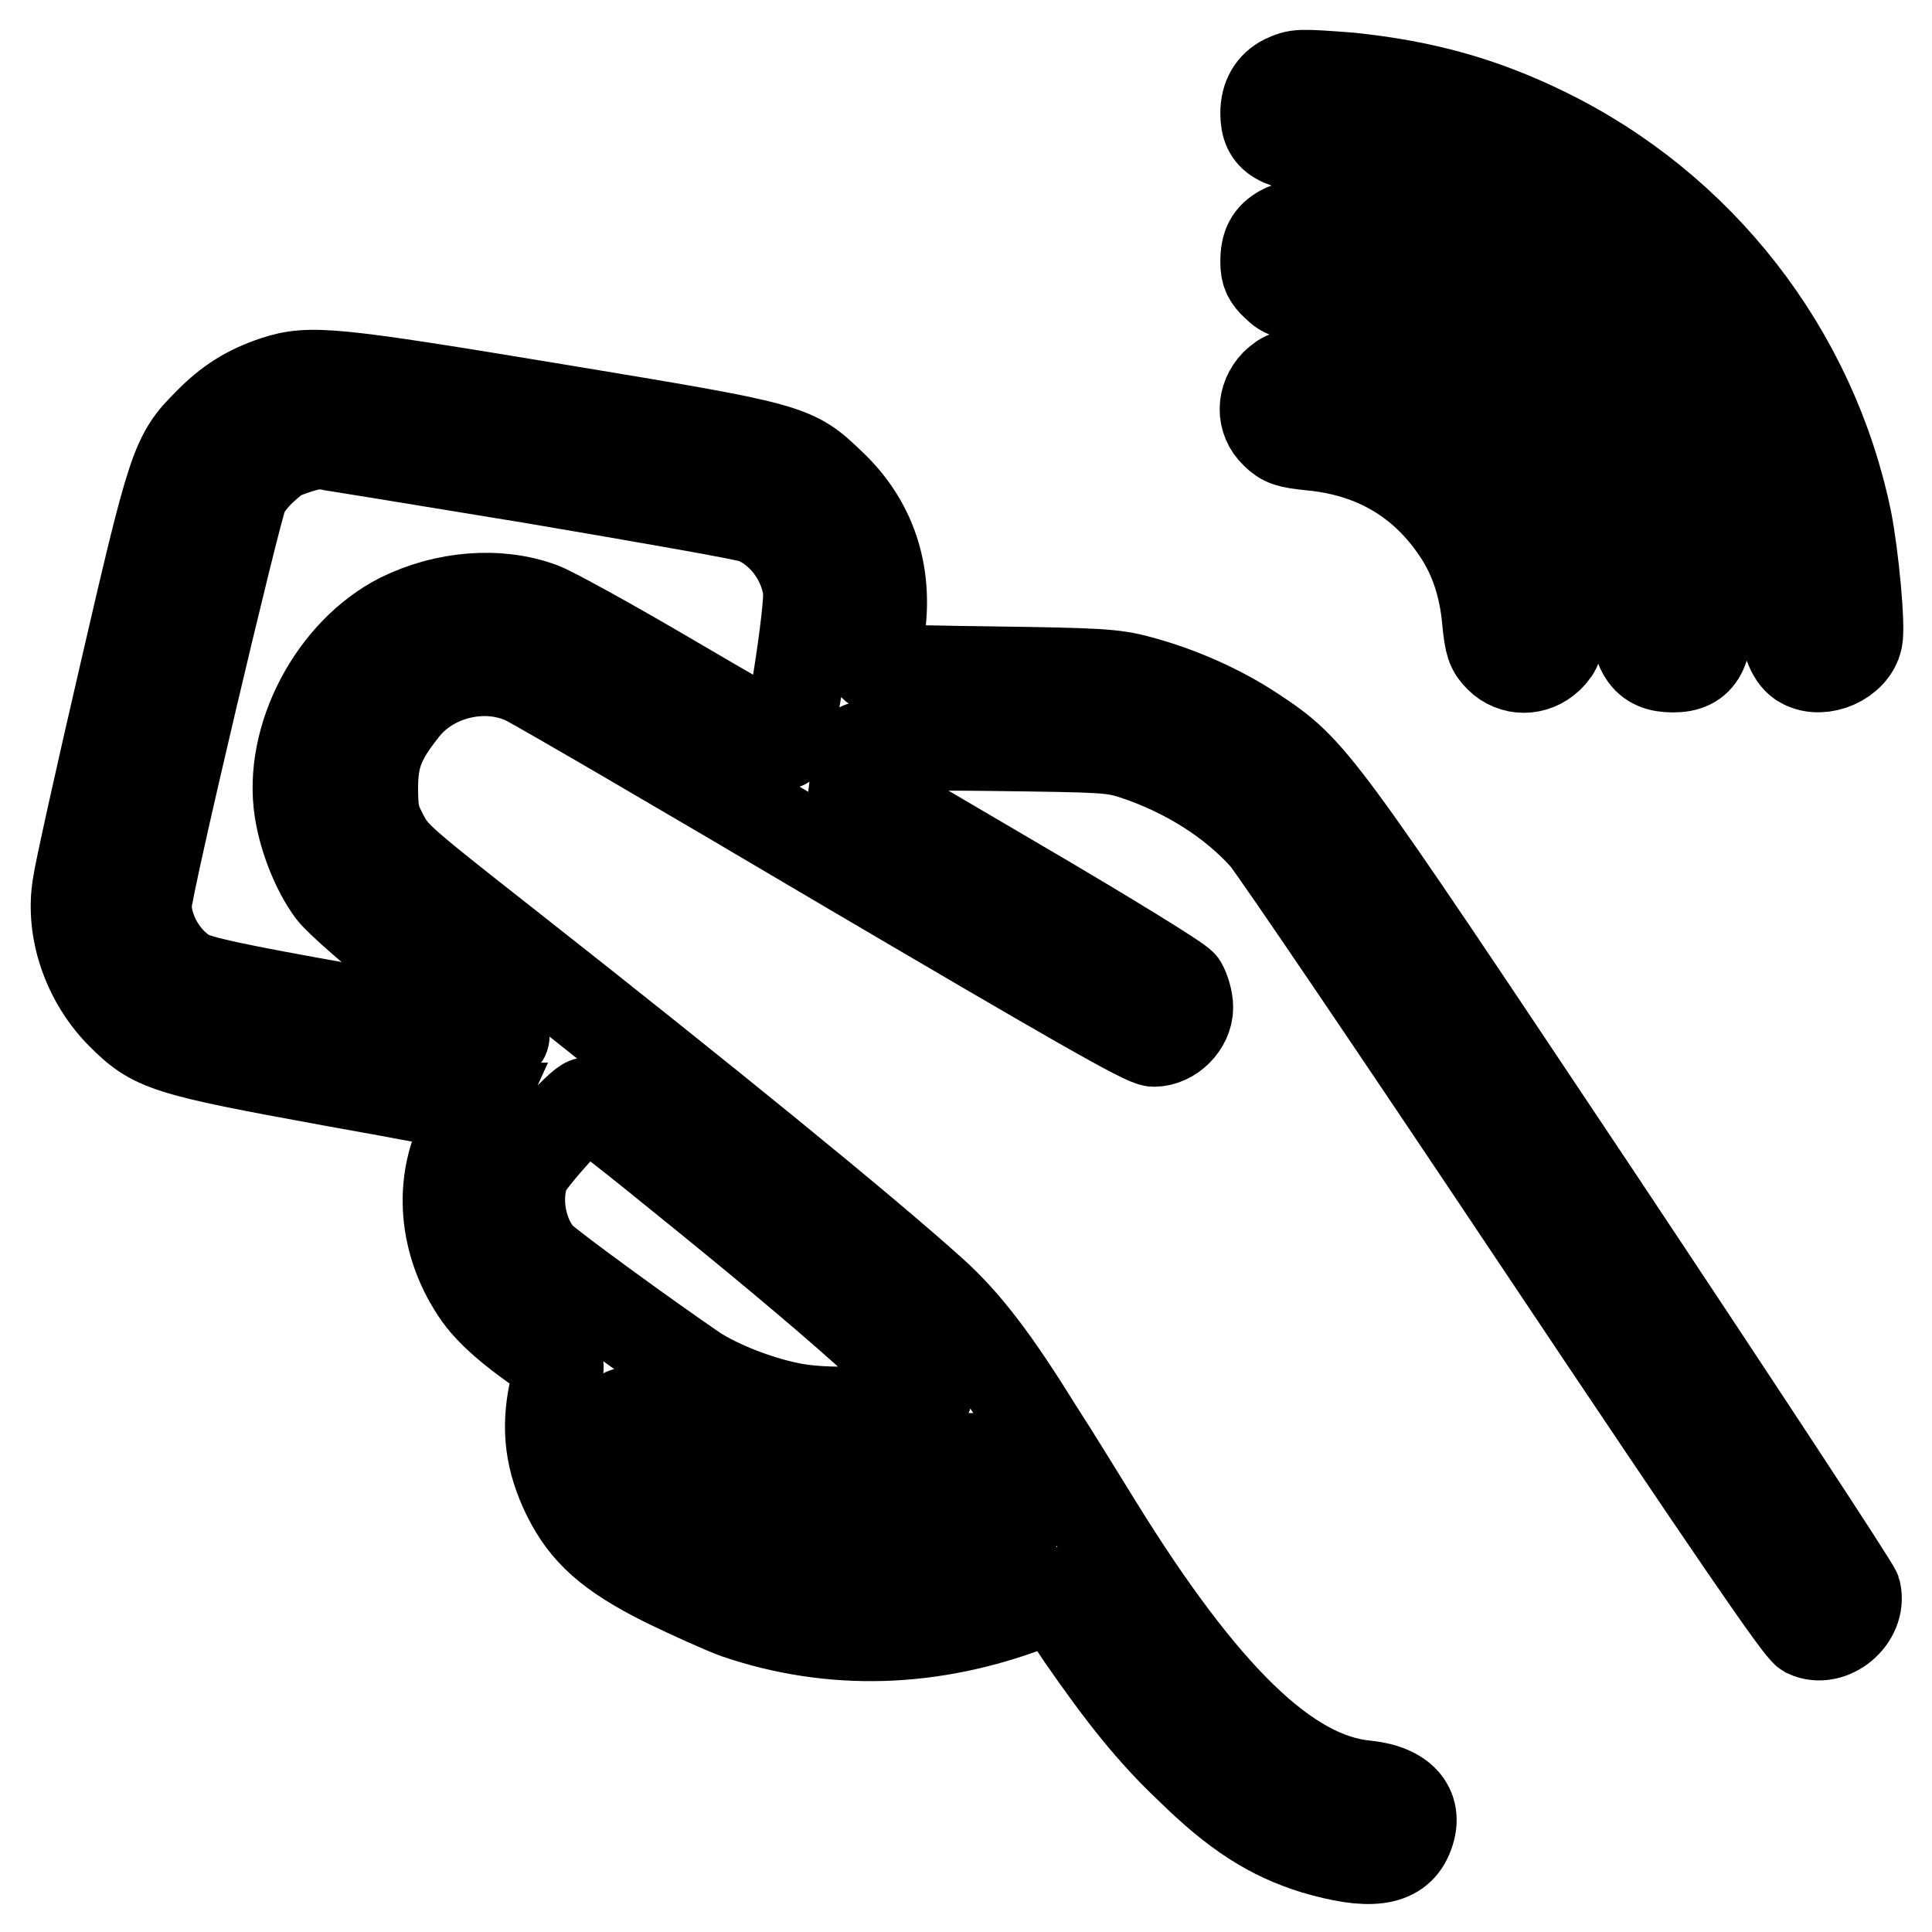
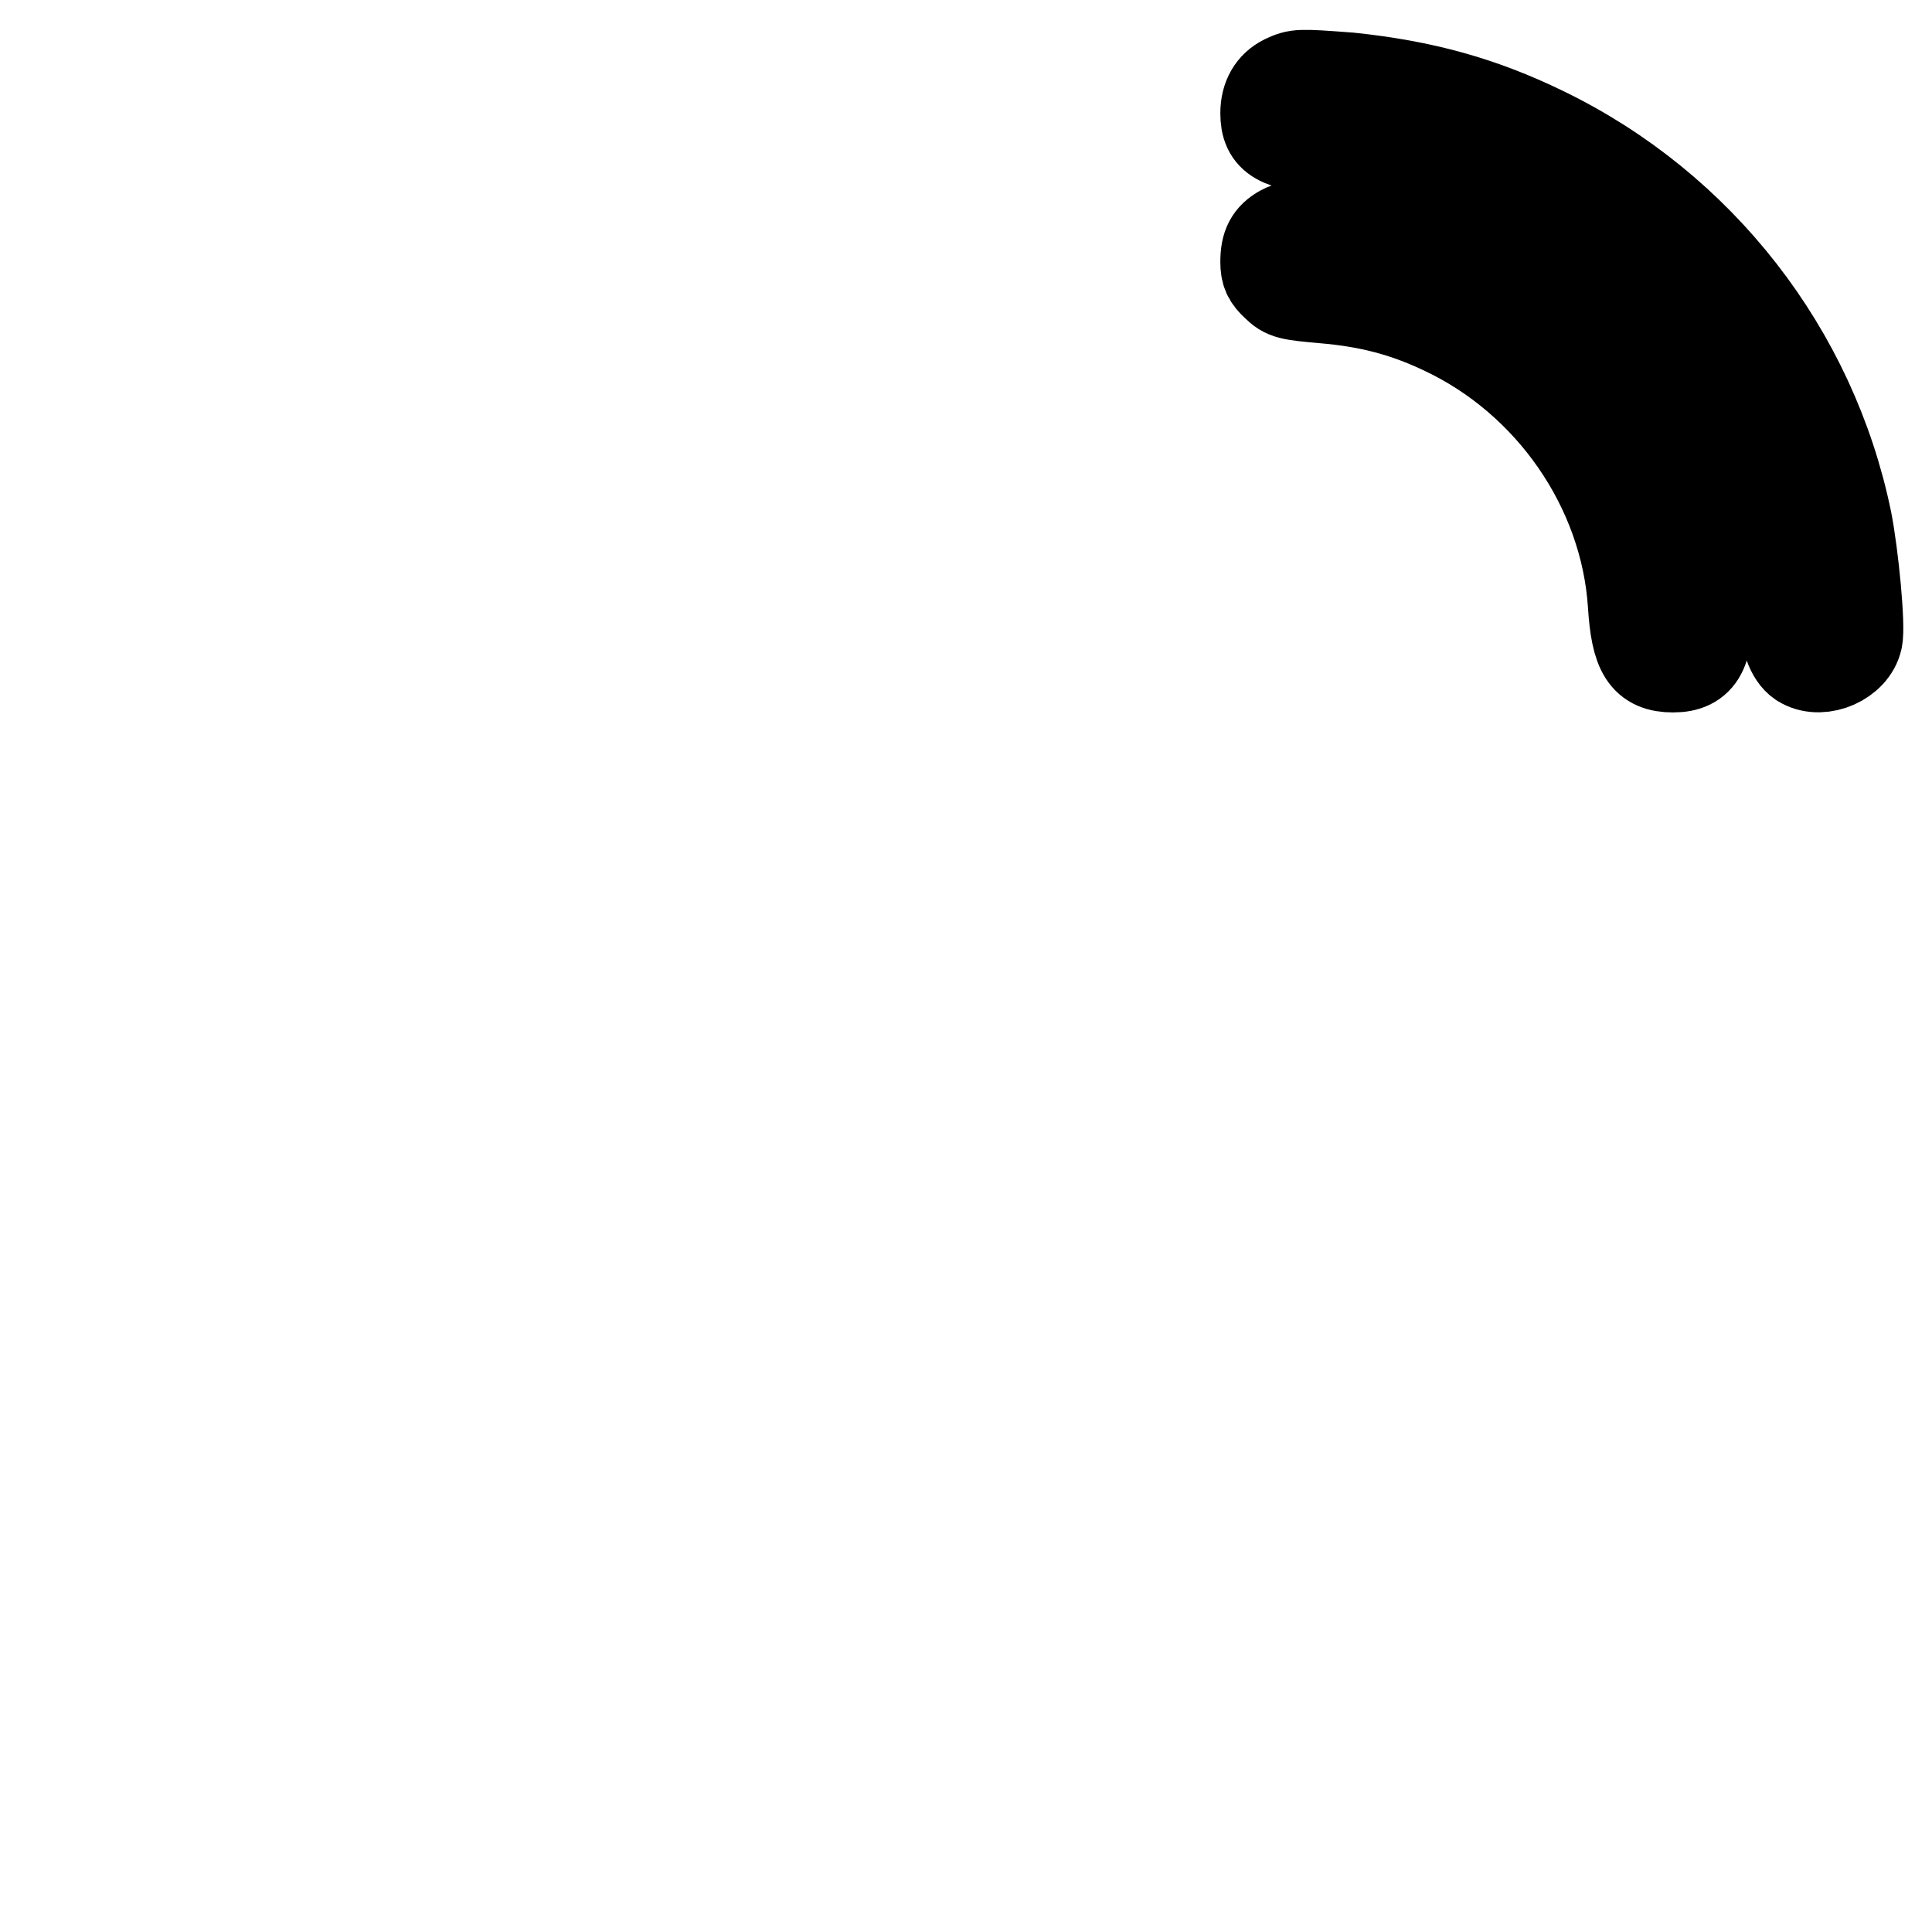
<svg xmlns="http://www.w3.org/2000/svg" version="1.1" x="0px" y="0px" viewBox="0 0 256 256" enable-background="new 0 0 256 256" xml:space="preserve">
  <g>
    <g>
      <g>
        <path stroke-width="12" fill-opacity="0" stroke="#000000" d="M170.2,10.6c-1.6,0.8-2.5,2.3-2.5,4.4c0,3.3,1.7,4.3,8.3,4.8c31.3,1.9,56.2,25.5,60.1,56.6c0.2,2.1,0.5,4.9,0.5,6.1c0,2.4,0.9,4.7,2.3,5.4c2.6,1.4,6.6-0.4,7.2-3.2c0.4-1.7-0.5-11.1-1.4-15.7c-4.6-22.4-19.5-41.5-40.1-51.5c-8.4-4.1-16.2-6.2-25.8-7.2C172.1,9.8,171.9,9.8,170.2,10.6z" />
        <path stroke-width="12" fill-opacity="0" stroke="#000000" d="M169.9,30.5c-1.6,0.9-2.2,2-2.2,4.2c0,1.4,0.3,2.1,1.4,3.1c1.2,1.2,1.8,1.3,6.3,1.7c5.9,0.5,10.6,1.7,15.7,4.1c14.4,6.7,24.3,21.1,25.3,36.5c0.4,6.4,1.6,8.3,5.3,8.3c3.6,0,4.8-2.2,4.4-8.4c-1.3-20.3-14.4-38.5-33.5-46.3C184.3,30.3,173.1,28.7,169.9,30.5z" />
-         <path stroke-width="12" fill-opacity="0" stroke="#000000" d="M36.5,50.5c-3.6,1.2-6.2,2.8-9,5.7c-4.2,4.2-4.6,5.4-11,33.1c-3.2,13.8-6,26.4-6.2,28c-1,5.9,1.3,12.6,5.8,17.1c4.3,4.3,5.8,4.8,27.7,8.8c10.7,1.9,19.4,3.6,19.5,3.6c0,0-0.5,1.1-1.2,2.4c-4,6.5-3.6,15,1,21.9c1.7,2.6,4.9,5.4,10.2,8.9c0.9,0.6,0.9,0.7,0.1,4.5c-1,4.9-0.5,9,1.8,13.7c2.4,4.8,5.6,7.7,13,11.4c3.3,1.6,7.5,3.5,9.4,4.2c12.6,4.3,25.9,3.9,39-1.1l3.2-1.2l3.6,5.4c5.2,7.5,9.2,12.6,14.3,17.4c6.1,6,10.7,8.9,16.5,10.7c7.1,2.1,10.9,1.7,12.3-1.6c1.6-3.7-0.6-6.3-5.6-6.8c-10.3-1-21.4-11.7-35.5-34.5c-2-3.2-5.4-8.8-7.8-12.5c-5.7-9.2-9.6-14.4-14.2-18.5c-9-8.1-30.1-25.3-56.3-45.9c-14.5-11.4-15-11.8-16.5-14.8c-1-1.9-1.2-2.9-1.2-6c0-4.2,0.9-6.5,4-10.4c3.7-4.8,10.9-6.5,16.3-3.9c1.3,0.6,20.2,11.6,42,24.5c30.6,18,40,23.4,41.2,23.4c2.3,0,4.5-2.2,4.5-4.5c0-1-0.4-2.3-0.8-3c-0.4-0.6-9.8-6.4-22.1-13.6l-21.3-12.5l0.3-2.5c0.1-1.4,0.4-2.7,0.6-2.9c0.2-0.2,7.8-0.3,16.7-0.2c15.6,0.2,16.5,0.2,19.6,1.2c6.9,2.3,13,6.2,17.2,10.9c1.3,1.5,17.7,25.7,36.4,53.7c26.2,39.2,34.4,51.1,35.4,51.7c3.2,1.5,7.3-1.9,6.5-5.4c-0.2-0.7-15.7-24.3-34.4-52.4c-37.3-55.9-37.5-56.3-45.5-61.6c-4.4-2.9-9.8-5.3-15.1-6.7c-3.3-0.9-5.4-1-19.5-1.2c-14.5-0.2-15.8-0.3-15.6-1c0.1-0.4,0.5-2.6,0.8-4.8c1-7.4-1.2-14-6.5-19c-5-4.8-5-4.8-36.4-10C44.1,49.3,41.1,49,36.5,50.5z M70.7,63.4C86,66,99.2,68.3,100,68.7c3.7,1.5,6.6,5.4,7.1,9.5c0.3,2.5-2.5,20.4-3.2,20.4c-0.2,0-7-3.9-15-8.6c-8-4.7-15.8-9-17.2-9.5C66,78.4,59,79,53.1,81.9c-8.9,4.5-14.9,15.9-13.4,25.5c0.6,3.8,2.3,8,4.3,10.7c0.9,1.2,6,5.7,12,10.4c5.8,4.6,10.6,8.4,10.8,8.7c0.1,0.2-0.1,0.3-0.6,0.2c-0.5-0.1-9.6-1.8-20.2-3.7c-15.2-2.7-19.8-3.7-21.3-4.6c-3-1.8-5.3-5.7-5.3-9.2c0-2.3,11.9-52.6,12.8-54.5c0.9-1.7,2.2-3.1,4.4-4.8c0.8-0.6,4.4-1.8,5.7-1.8C42.7,58.8,55.5,60.9,70.7,63.4z M89.1,154.9c22.1,17.8,34.2,28.6,33.7,30.1c-0.6,1.8-12.1,2.8-18.2,1.5c-4.4-0.9-9.4-2.9-12.5-4.9c-6.6-4.5-19.5-13.9-20.5-15c-2.6-2.8-3.5-8-2-11.5c0.7-1.6,7.4-9,8.2-9C78,146.1,83.1,150,89.1,154.9z M85.9,189c8.3,5.6,18.1,8.3,28,7.8c5-0.3,11.6-1.8,13.4-3c0.6-0.4,1.2-0.6,1.3-0.6c0.9,1.2,5.9,9.7,5.8,9.8c-0.7,0.6-7.7,2.7-10.9,3.3c-10.5,1.8-20,0.2-30.8-5.2c-5.2-2.6-6.5-3.5-8.1-5.7c-1.8-2.5-3-8.2-1.6-8.2C83.1,187.2,84.4,187.9,85.9,189z" />
-         <path stroke-width="12" fill-opacity="0" stroke="#000000" d="M169,50.9c-1.8,1.9-1.9,4.7,0,6.5c1.1,1.1,1.8,1.3,4.7,1.6c8.5,0.8,15,4.7,19.5,11.5c2.2,3.3,3.5,7.2,3.9,11.9c0.3,2.9,0.5,3.6,1.6,4.7c1.8,1.8,4.6,1.8,6.5,0c1.2-1.2,1.3-1.7,1.3-4.4c0-6.6-3.2-15.2-7.6-20.5c-6.2-7.5-16.3-12.5-25.4-12.5C170.7,49.6,170.3,49.7,169,50.9z" />
      </g>
    </g>
  </g>
</svg>